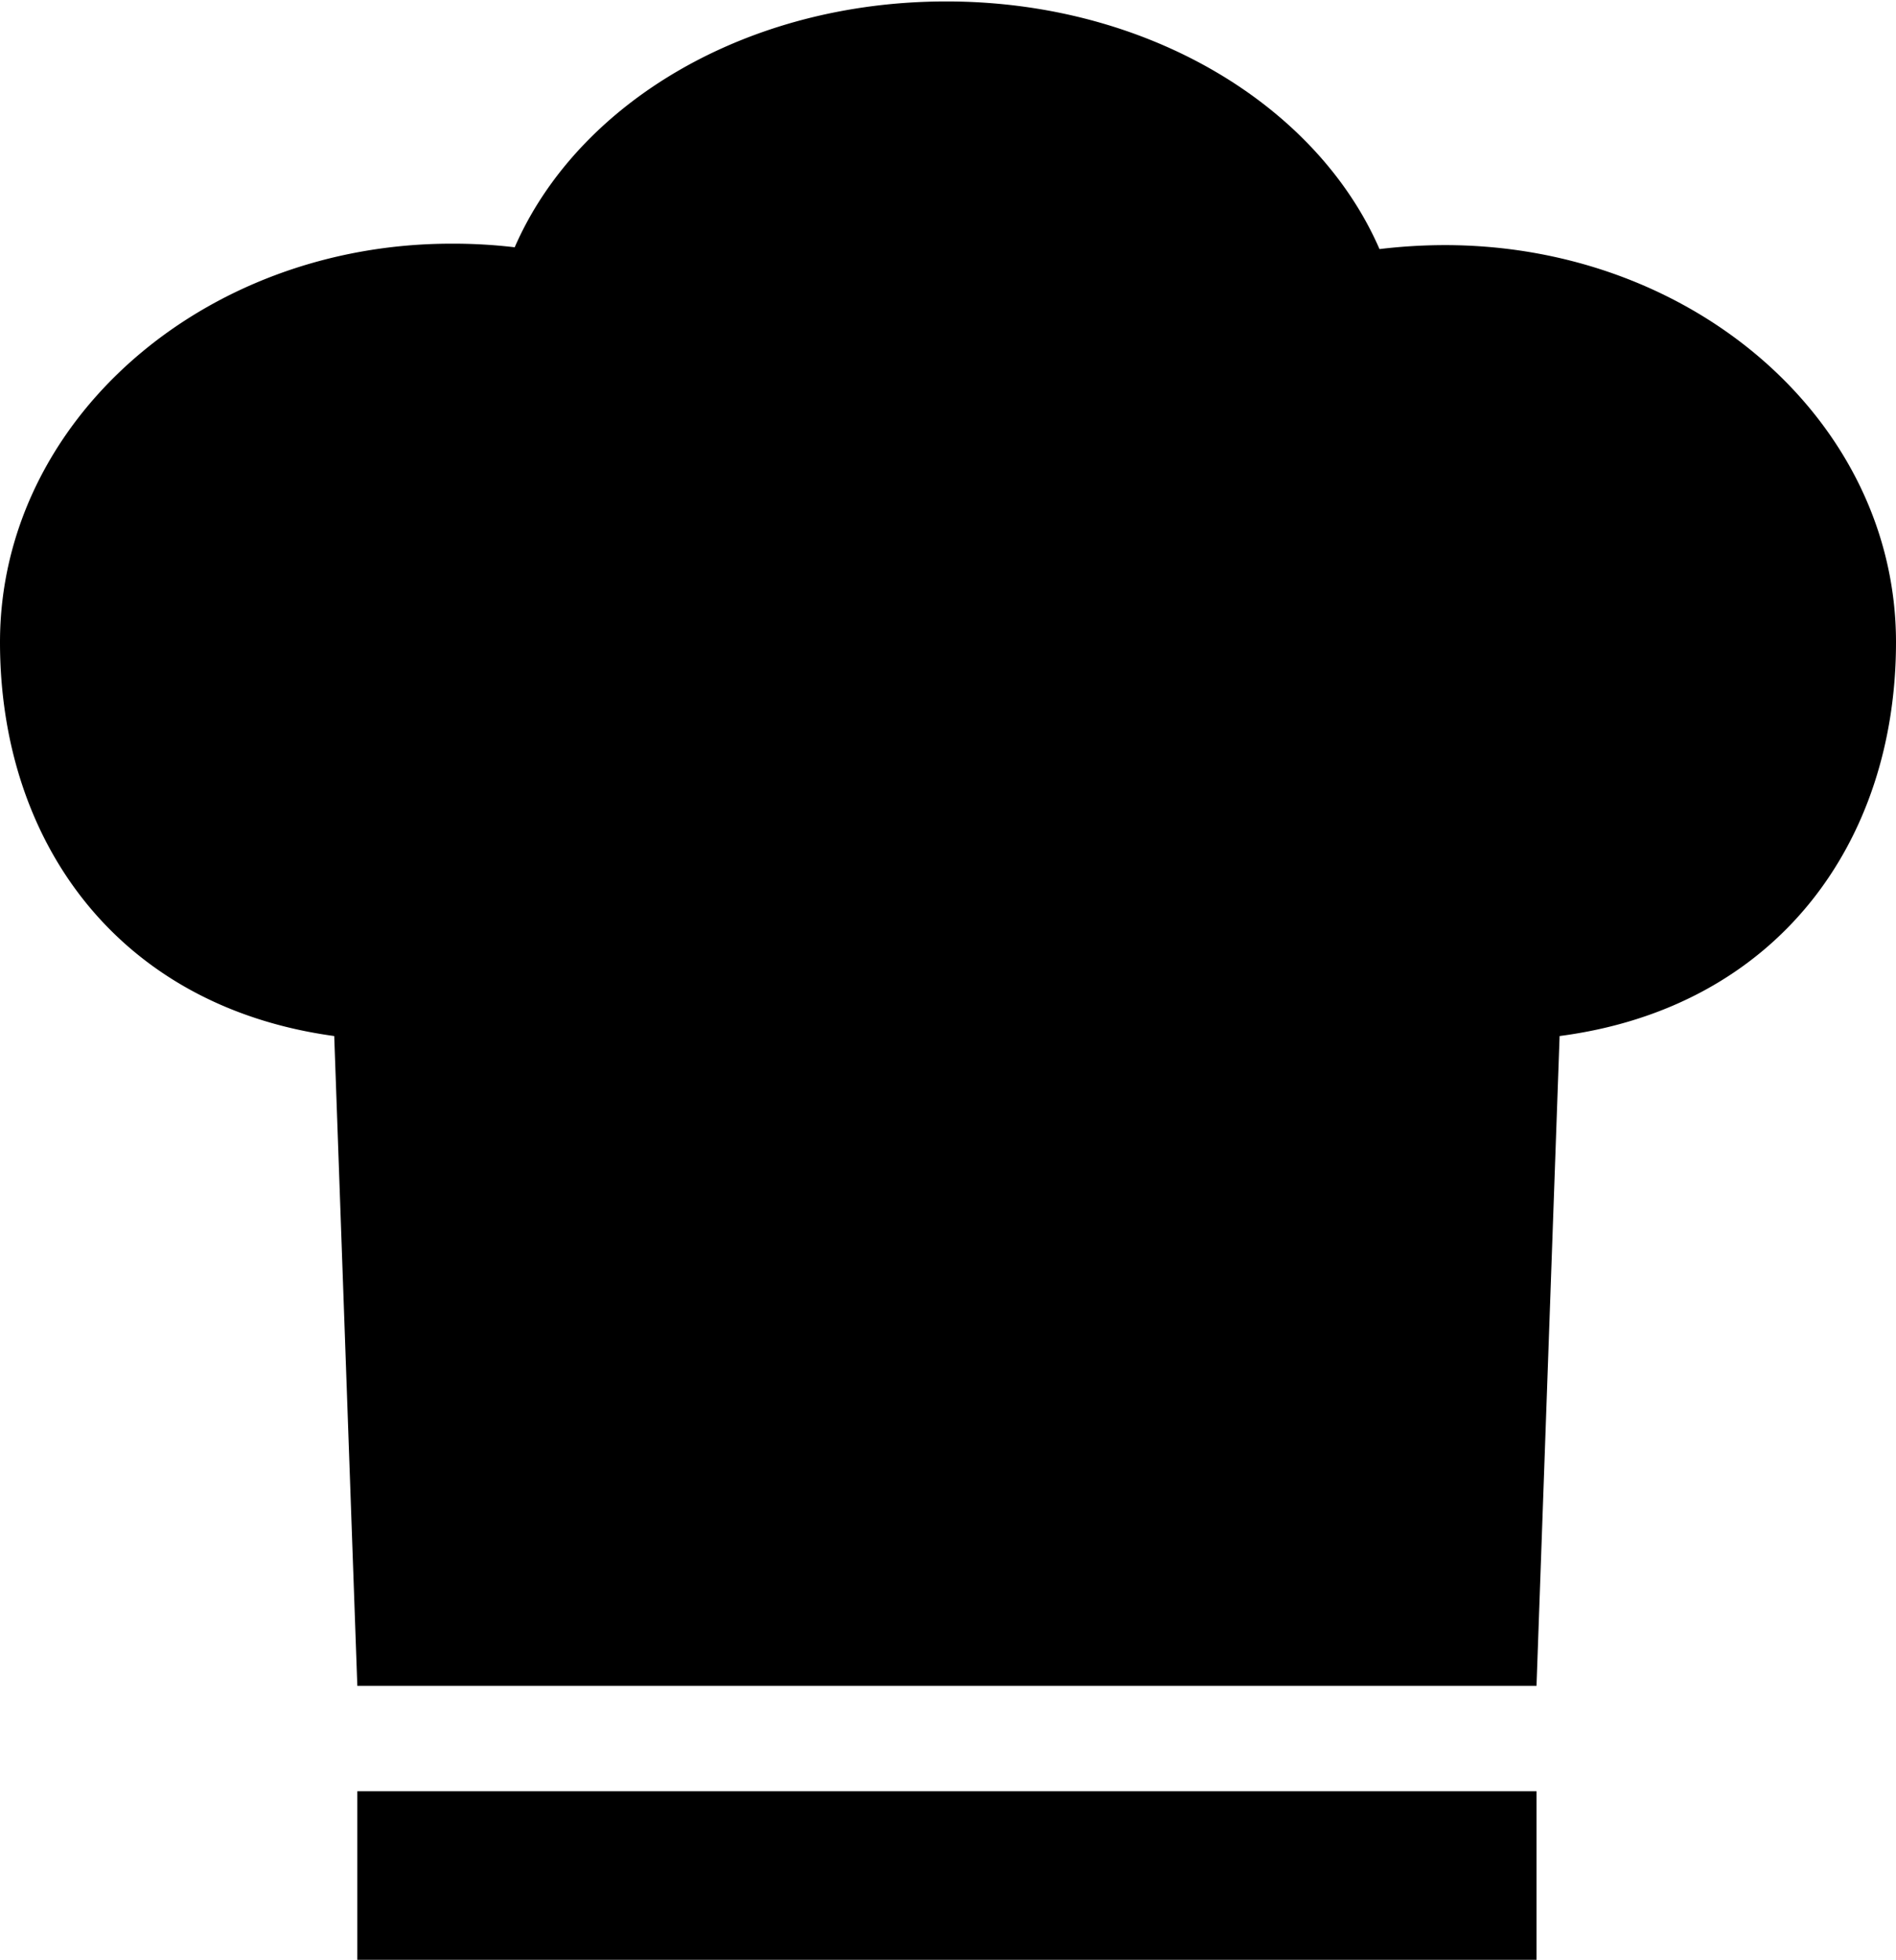
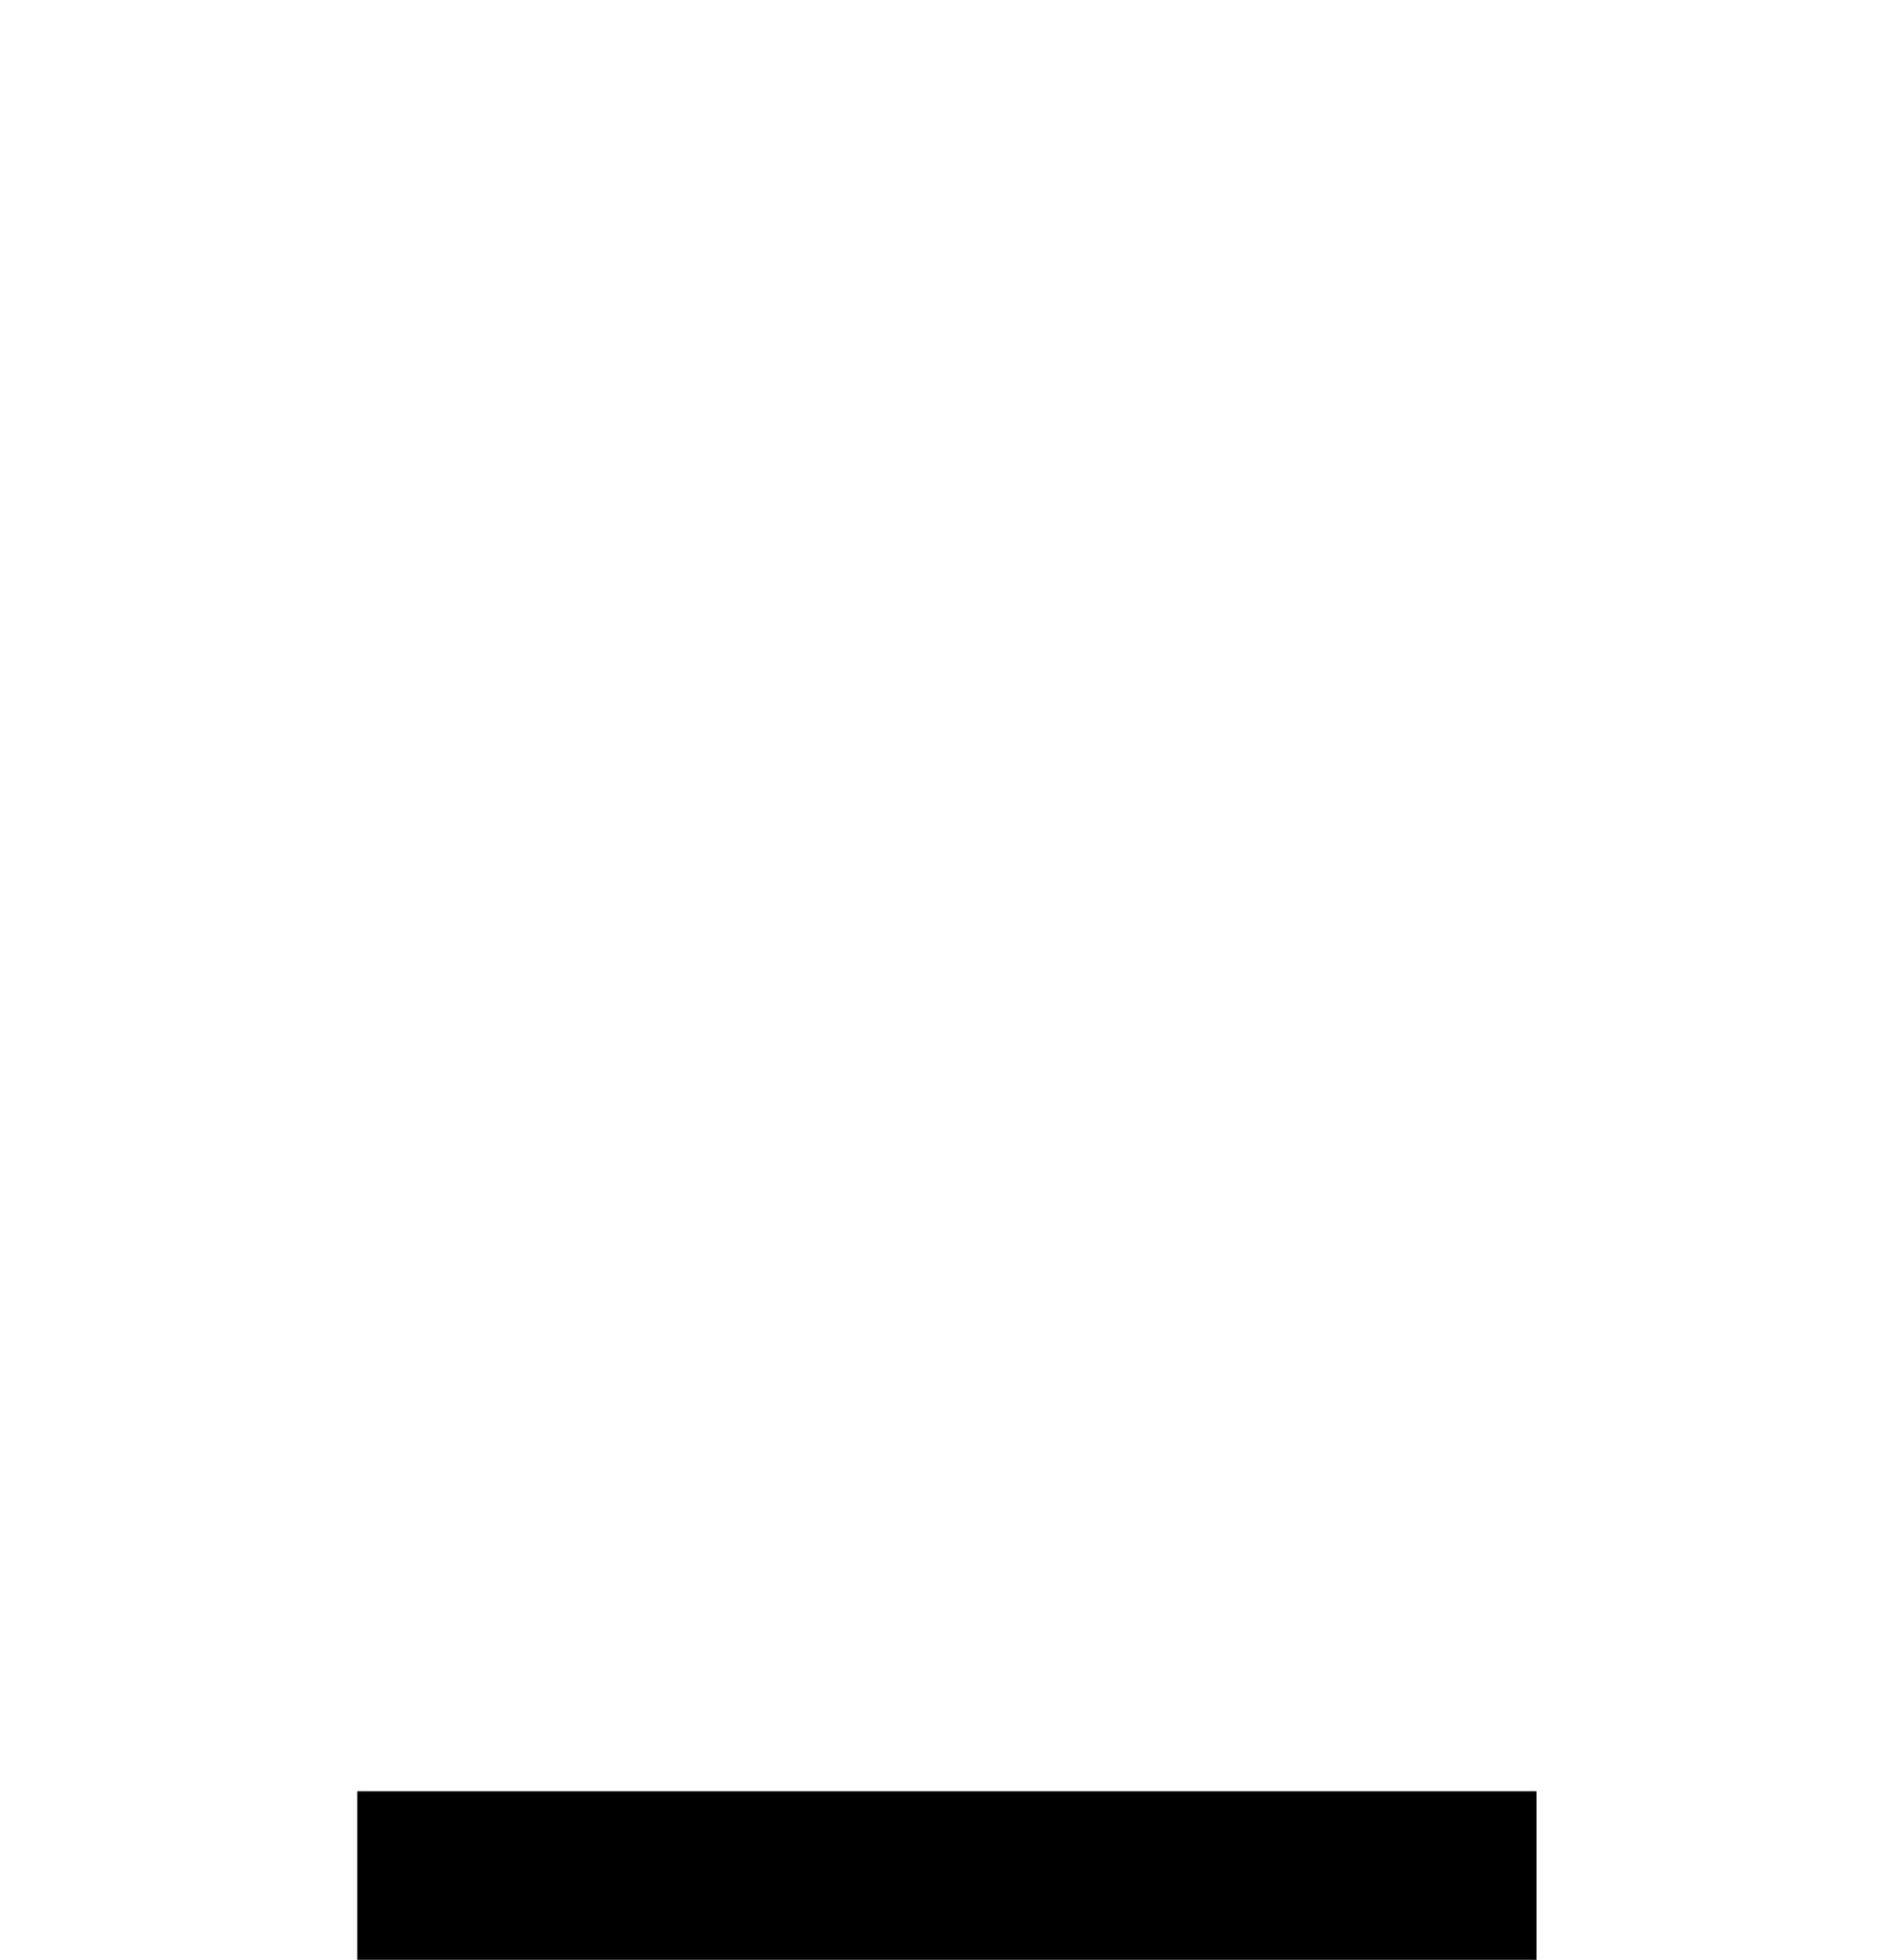
<svg xmlns="http://www.w3.org/2000/svg" id="レイヤー_1" data-name="レイヤー 1" viewBox="0 0 52.53 54.29">
-   <path d="M52.53,17.79c0-6.1-5.6-11-12.5-11a15.3,15.3,0,0,0-1.81.11c-1.74-4-6.45-6.86-12-6.86S16,2.86,14.26,6.85a14.55,14.55,0,0,0-1.75-.1C5.6,6.75,0,11.69,0,17.79,0,23.31,3.26,27.88,9.26,28.7l.64,18H42.57l.64-18C49.24,27.91,52.53,23.33,52.53,17.79Z" />
  <rect x="9.9" y="49.62" width="32.67" height="4.67" />
</svg>